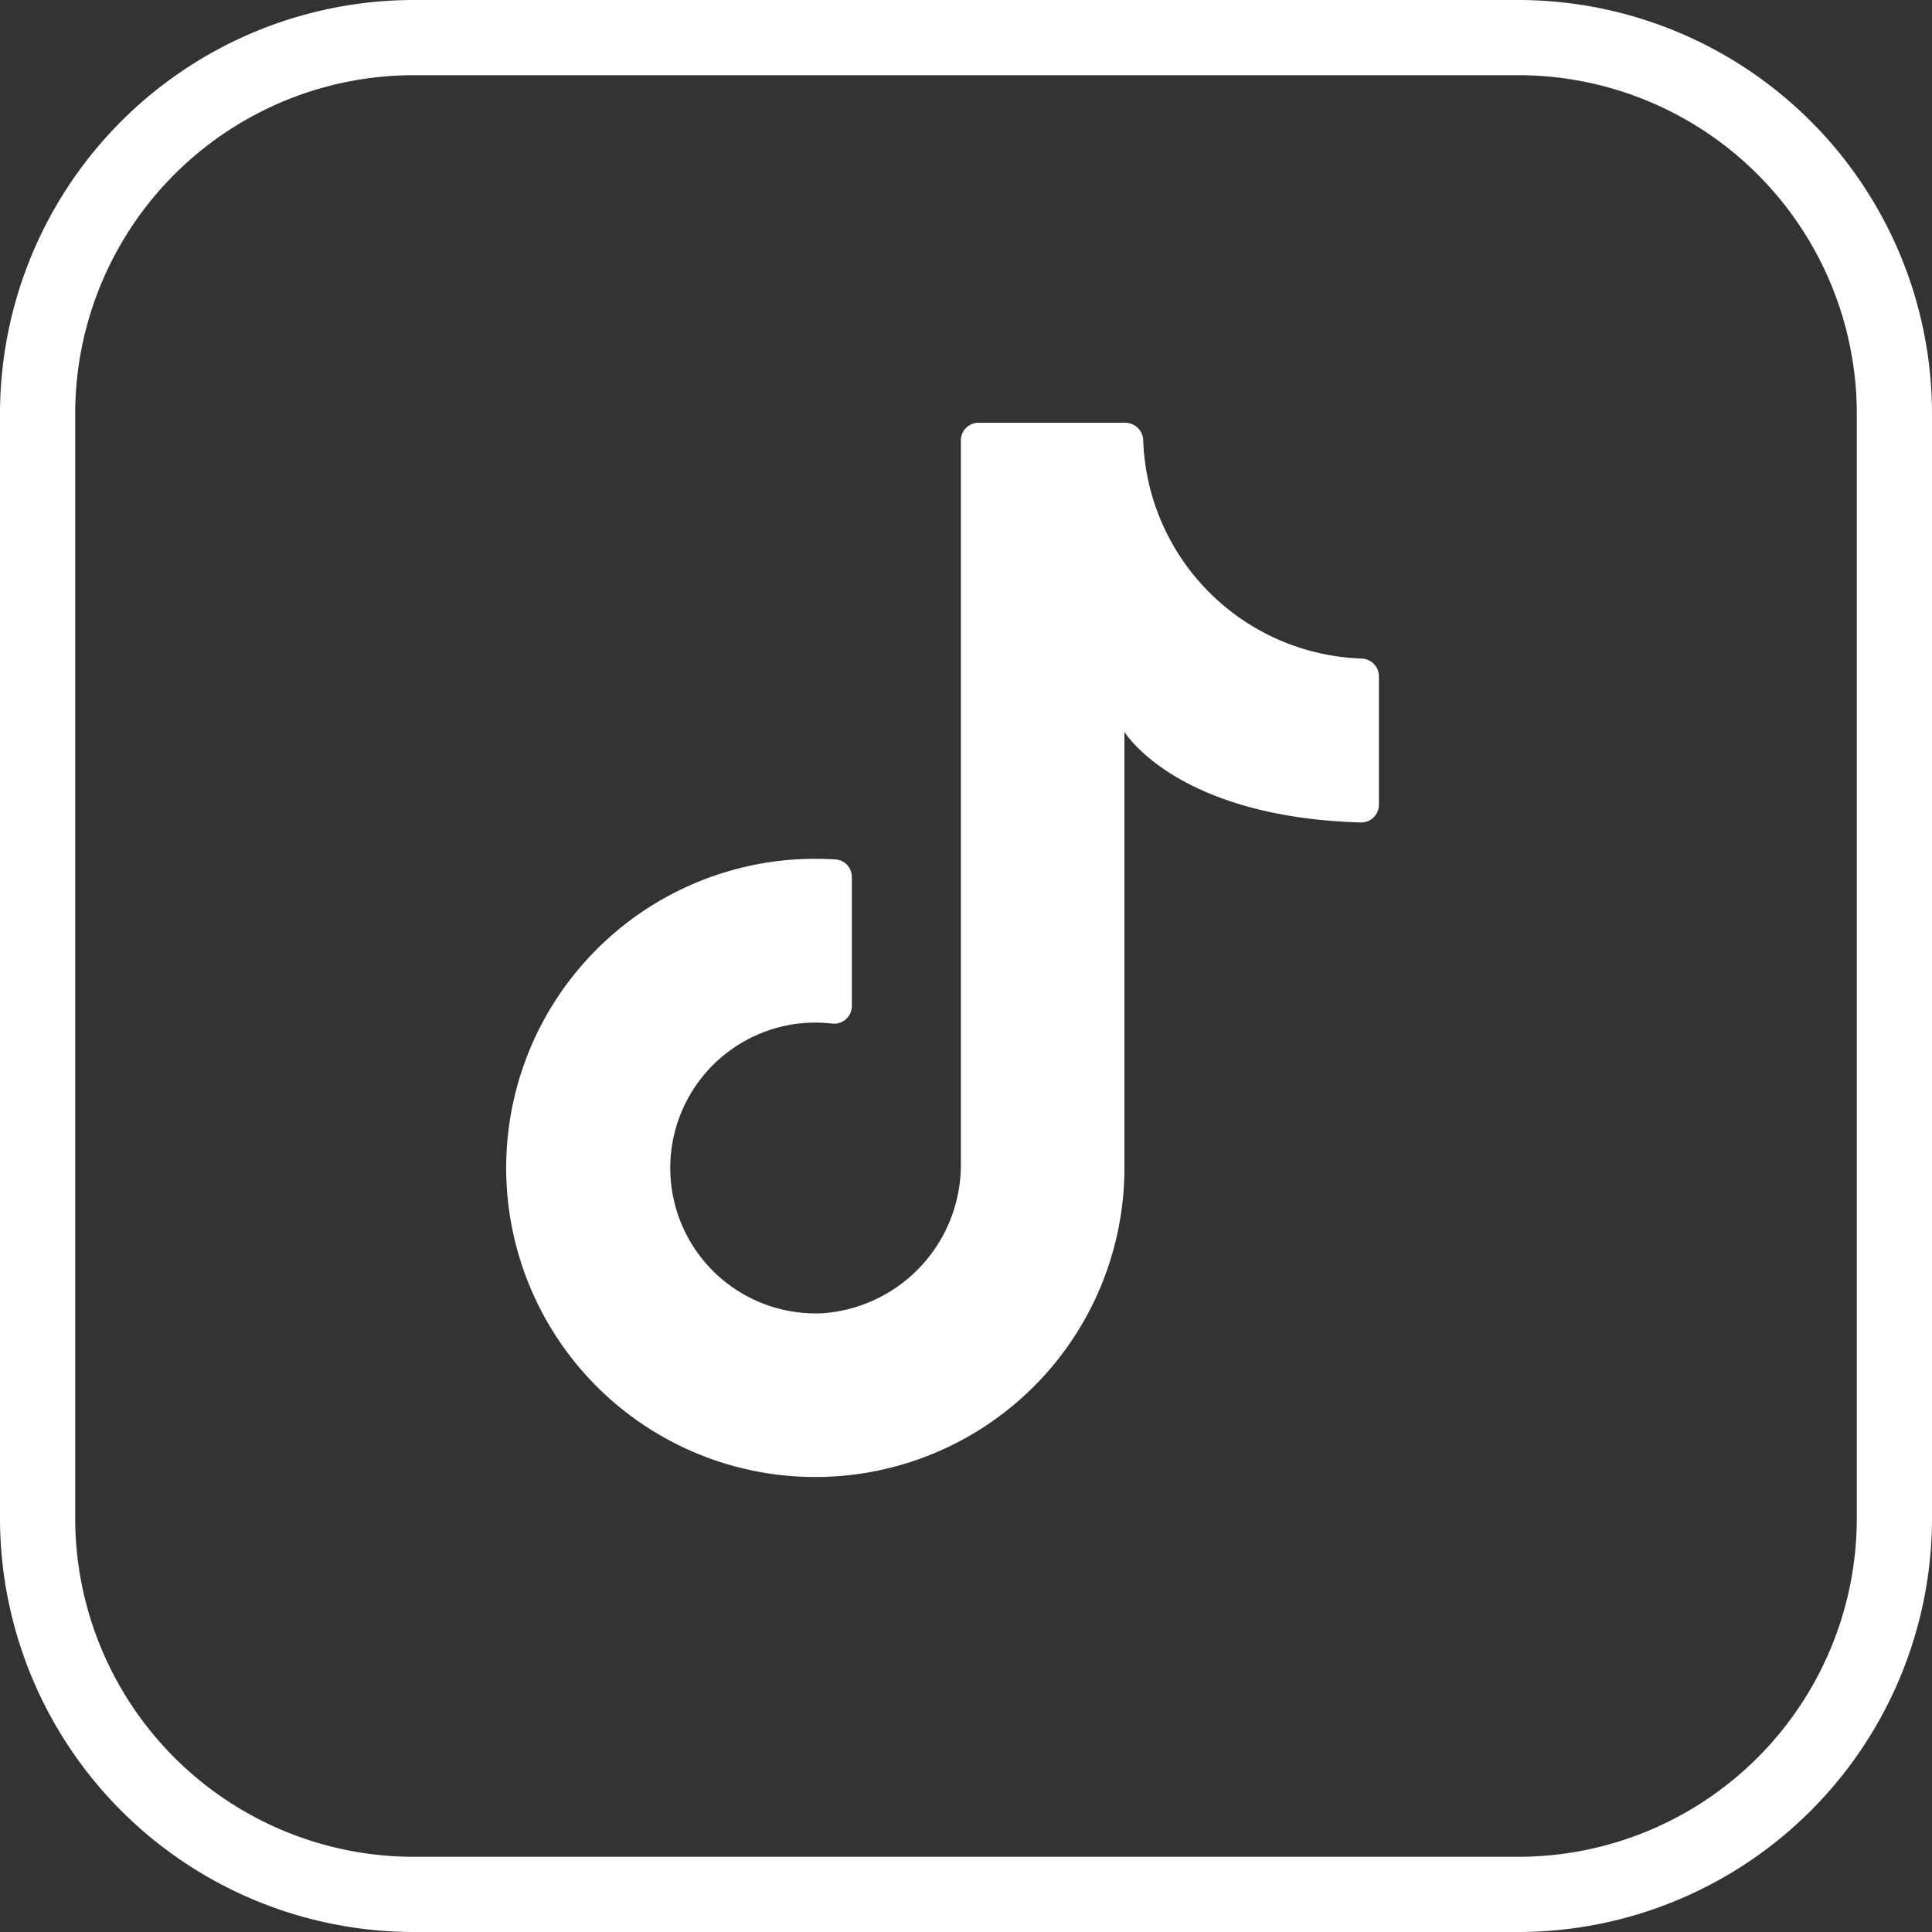
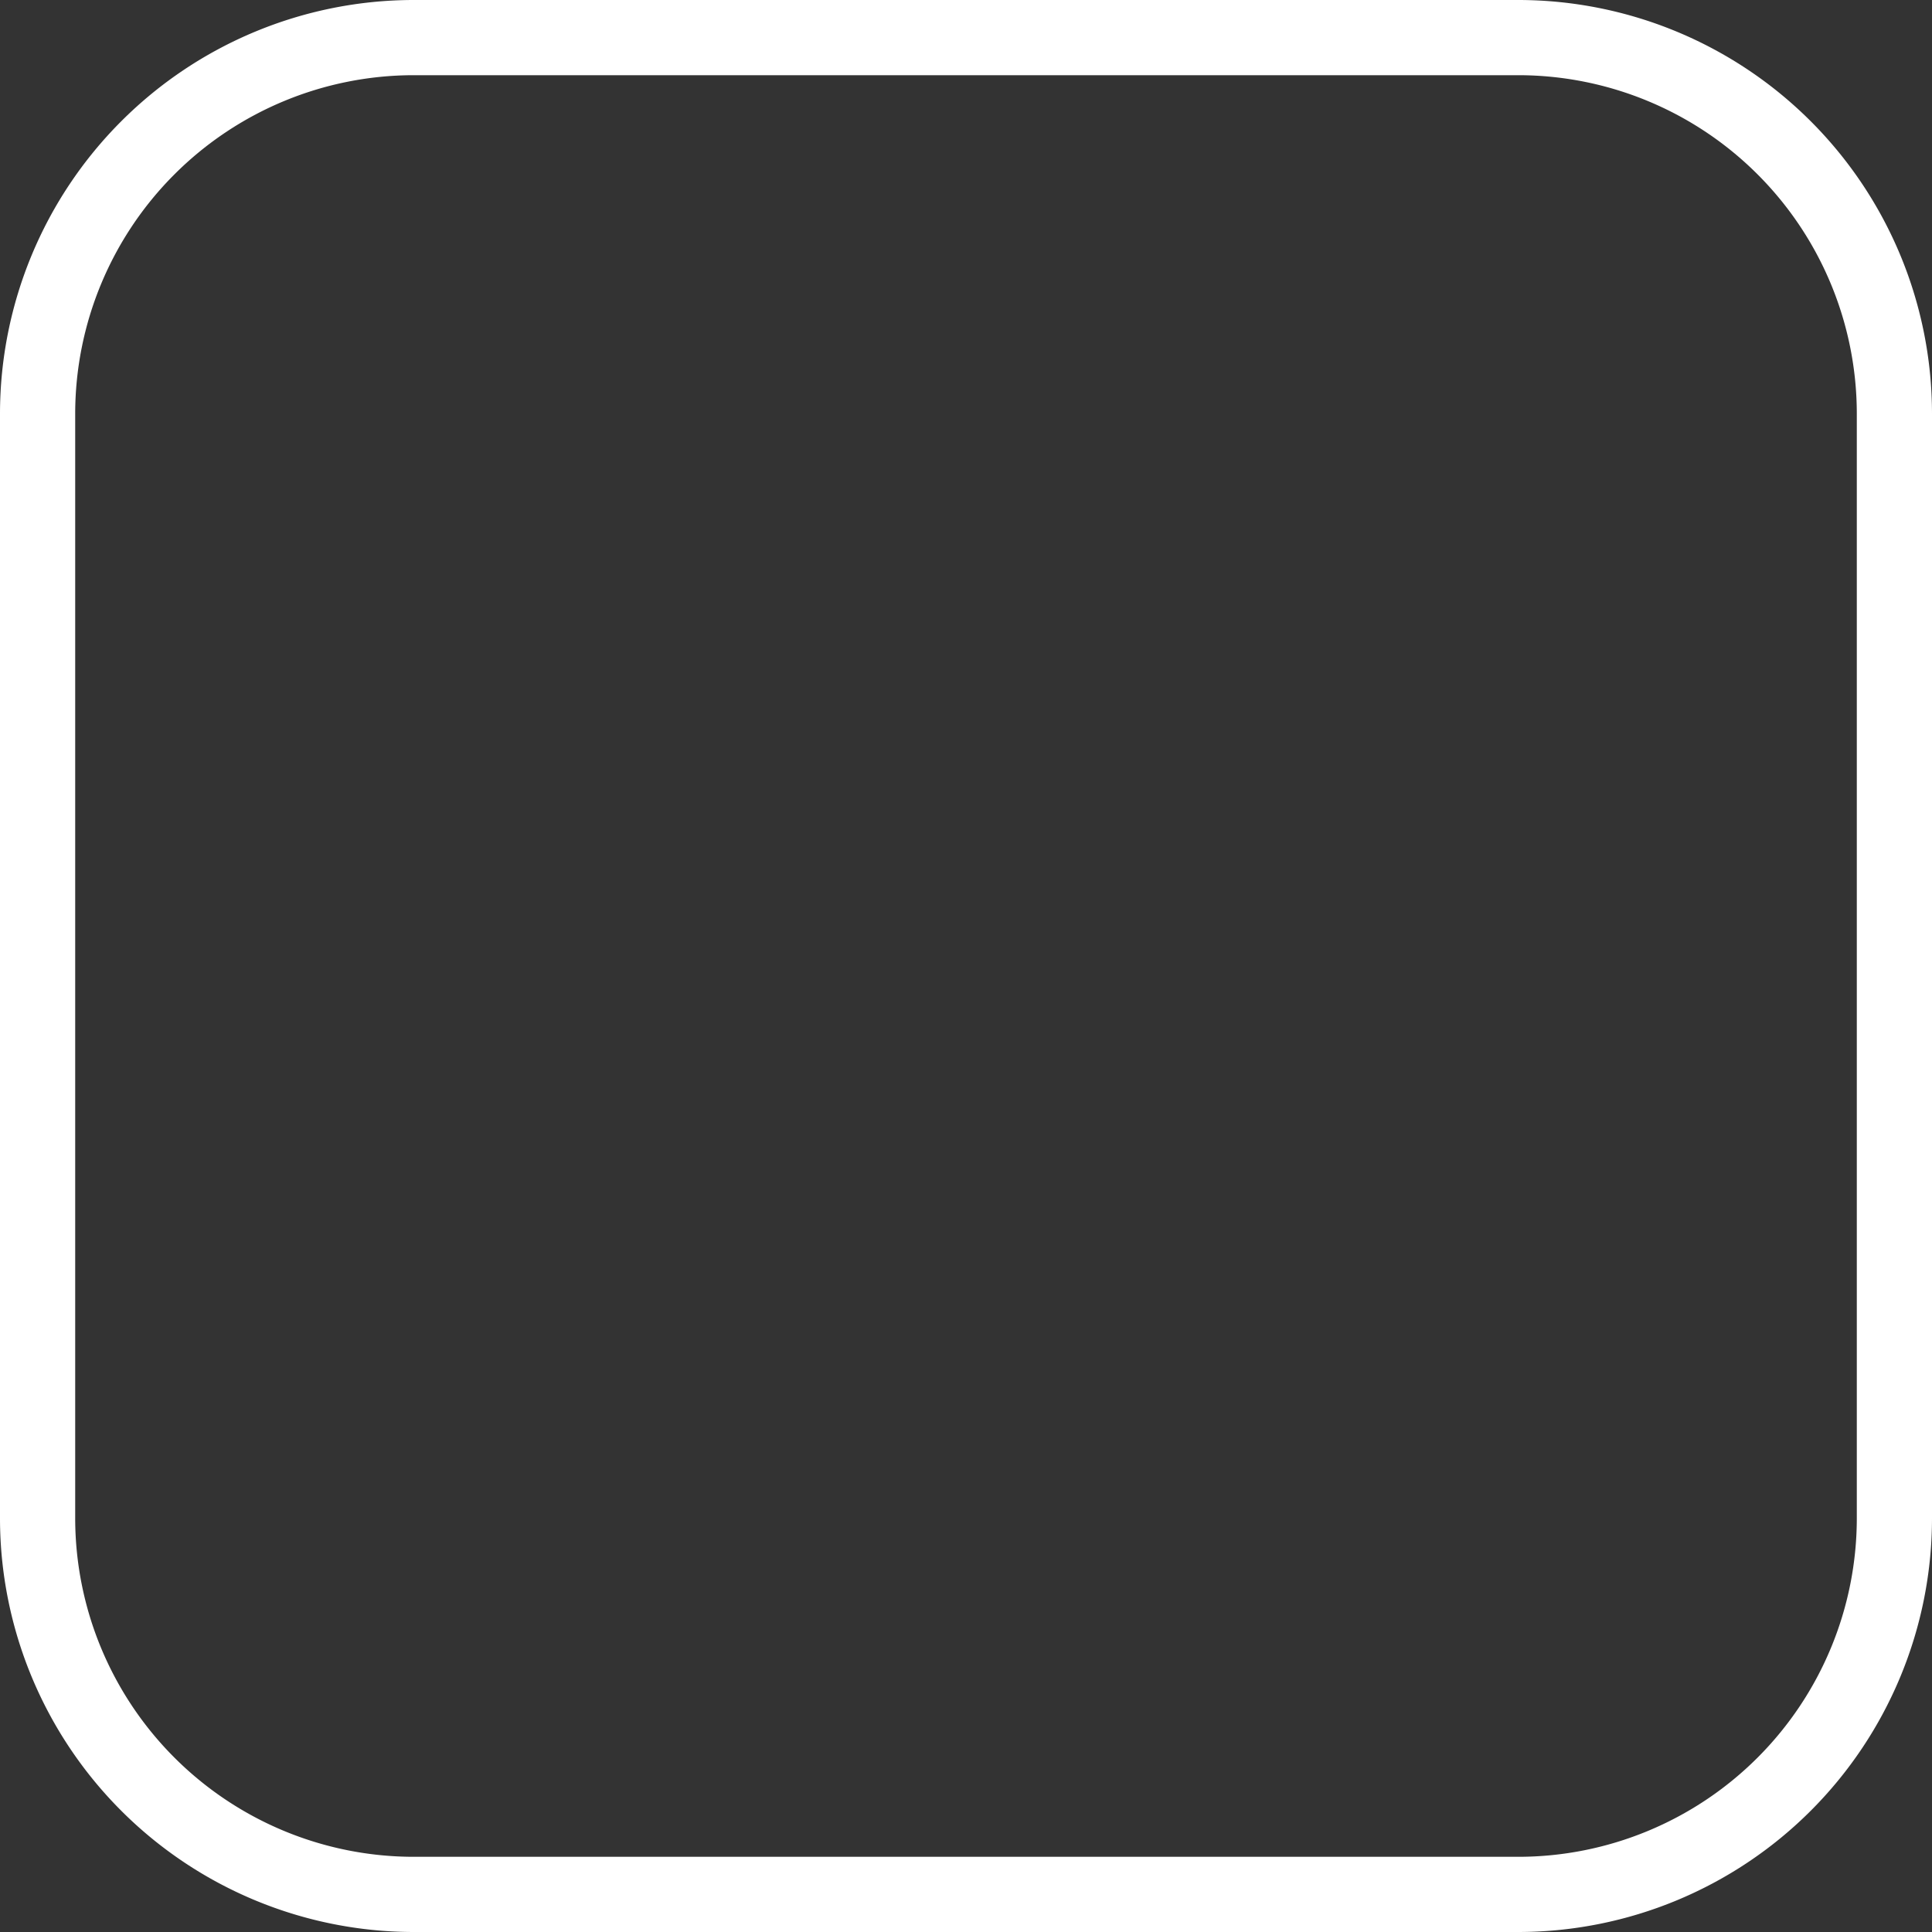
<svg xmlns="http://www.w3.org/2000/svg" width="50" height="50" viewBox="0 0 50 50">
  <rect x="0" y="0" width="50" height="50" fill="#333333" stroke="none" />
  <g id="Group_18" data-name="Group 18" transform="translate(-184 -6768)">
-     <path id="Path_79" data-name="Path 79" d="M29.1,30.7V18.939s1.326,2.21,6.119,2.346a.458.458,0,0,0,.467-.458V17.5a.462.462,0,0,0-.445-.457,5.855,5.855,0,0,1-5.656-5.676.467.467,0,0,0-.471-.426h-3.79a.457.457,0,0,0-.457.457V30.094a3.853,3.853,0,0,1-3.58,3.893,3.764,3.764,0,0,1-.723-7.484,3.863,3.863,0,0,1,.963-.014.459.459,0,0,0,.519-.452V22.7a.454.454,0,0,0-.417-.457,8.23,8.23,0,0,0-1.458.036A8,8,0,1,0,29.1,30.228" transform="translate(184 6768)" fill="#fff" />
    <path id="Path_80" data-name="Path 80" d="M39.3,50H10.7A10.714,10.714,0,0,1,0,39.3V10.7A10.714,10.714,0,0,1,10.7,0H39.3A10.714,10.714,0,0,1,50,10.7V39.3A10.714,10.714,0,0,1,39.3,50M10.7,1.946A8.766,8.766,0,0,0,1.946,10.7V39.3A8.766,8.766,0,0,0,10.7,48.054H39.3A8.766,8.766,0,0,0,48.054,39.3V10.7A8.766,8.766,0,0,0,39.3,1.946Z" transform="translate(184 6768)" fill="#fff" />
  </g>
</svg>